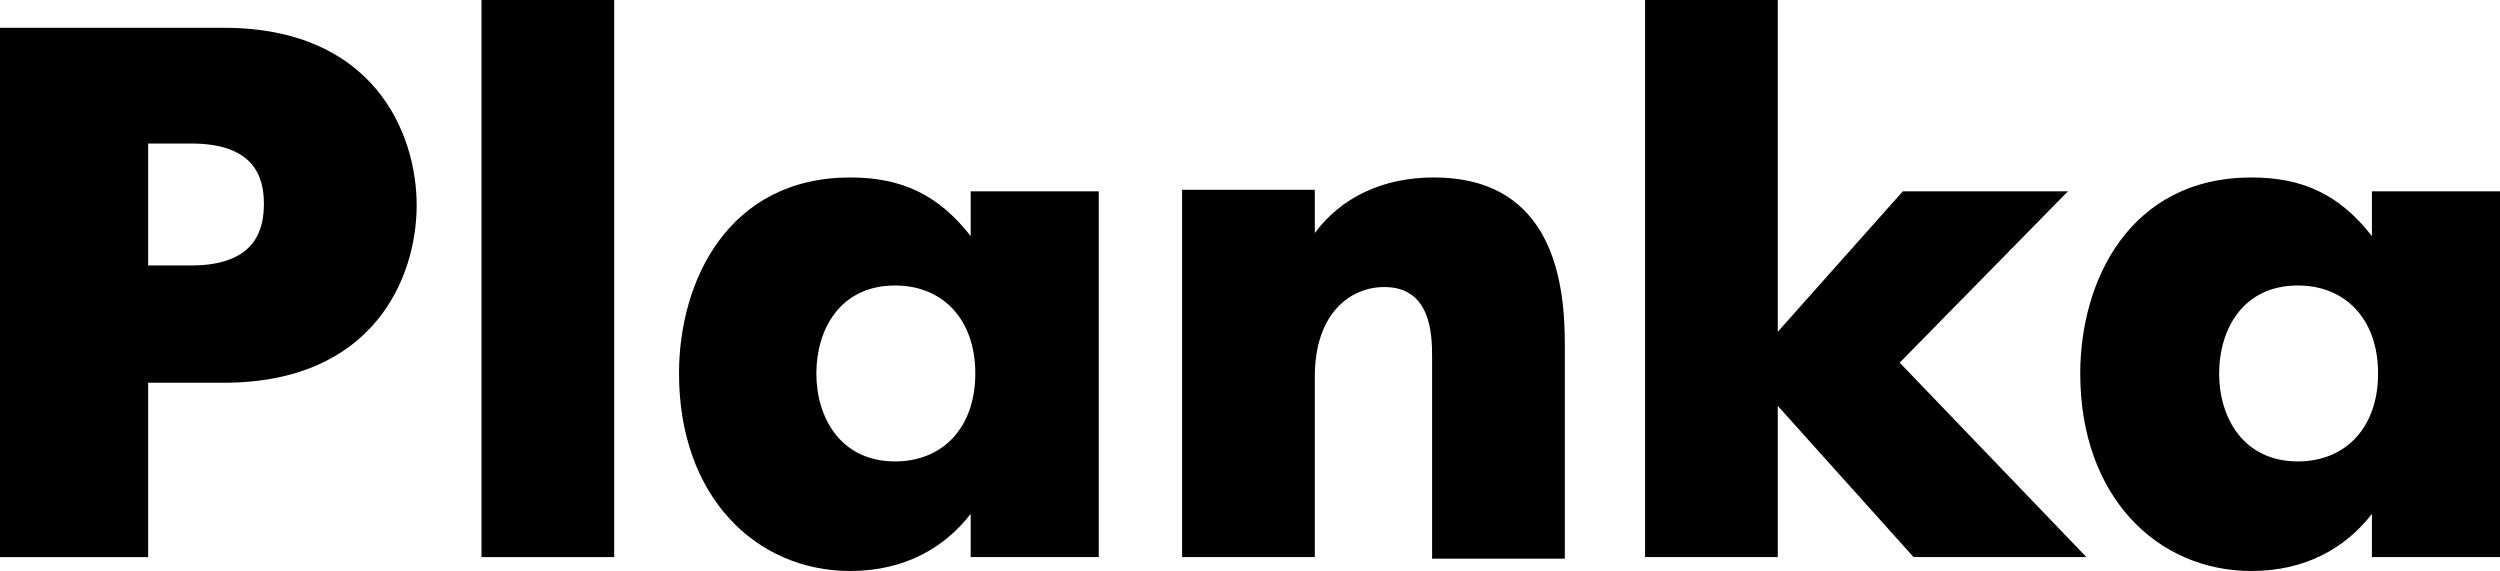
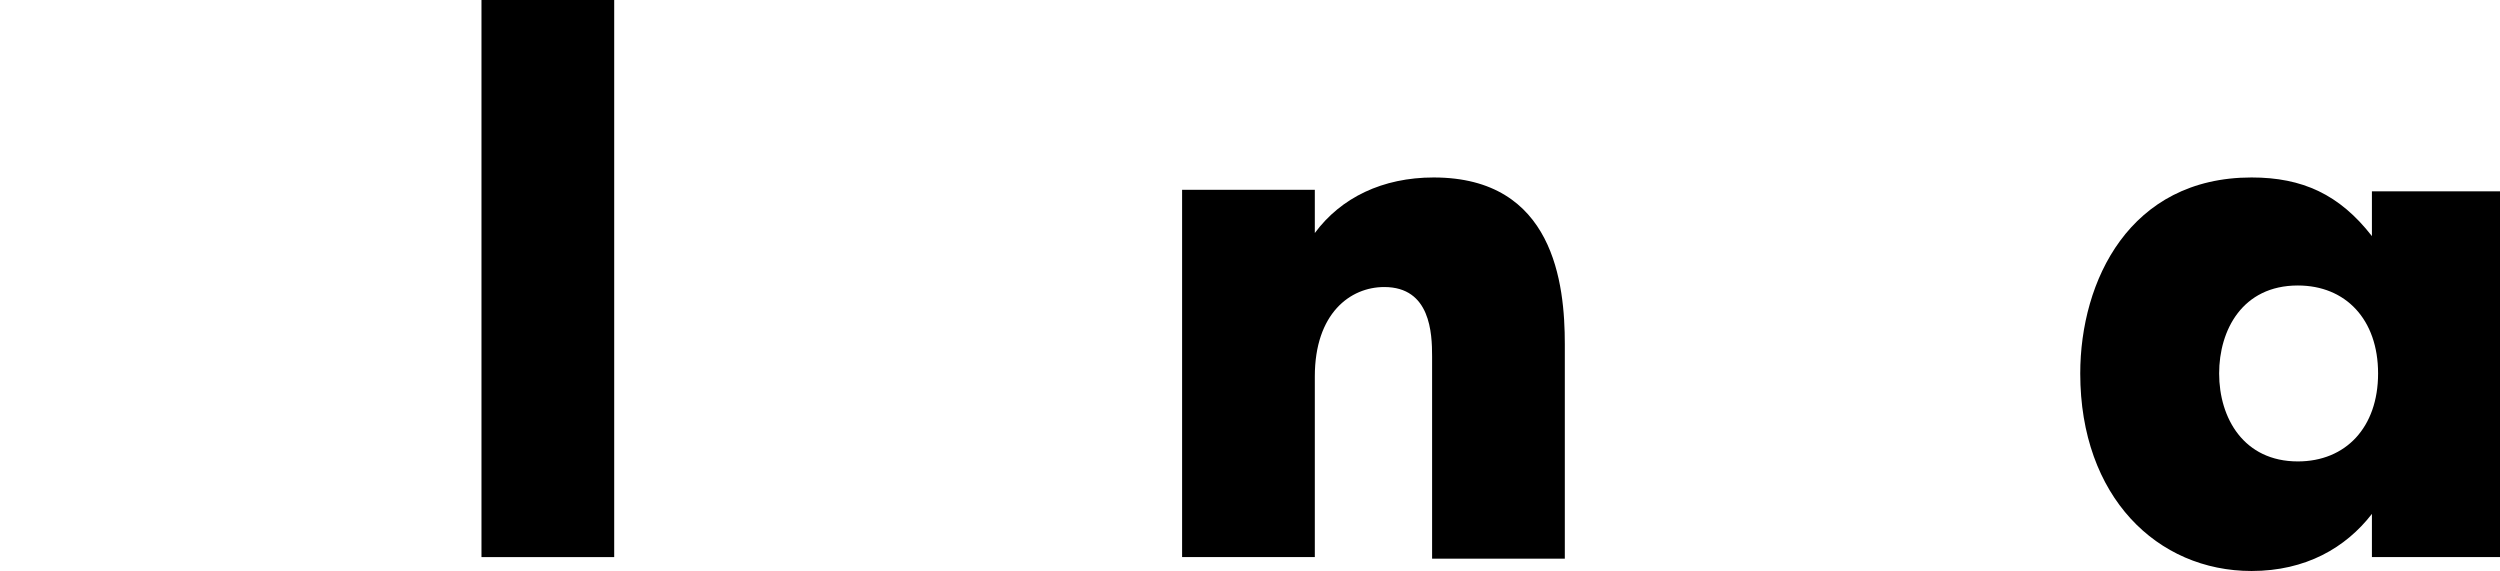
<svg xmlns="http://www.w3.org/2000/svg" width="162" height="37" viewBox="0 0 162 37" fill="none">
  <g clip-path="url(#clip0_11698_14)">
-     <path d="M0 36.101H9.6V24.801H14.5C24.2 24.801 27 18.001 27 13.301C27 8.601 24.2 1.801 14.5 1.801H0V36.101ZM9.6 9.301H12.4C16.5 9.301 17.1 11.501 17.1 13.201C17.1 14.701 16.7 17.201 12.4 17.201H9.6V9.301Z" fill="black" />
    <path d="M31.2 36.1H39.8V0H31.2V36.1Z" fill="black" />
-     <path d="M62.9 15.3C60.8 12.6 58.4 11.5 55.1 11.5C47.2 11.5 44 18.2 44 24.2C44 32.2 49 37 55.1 37C58.6 37 61.2 35.5 62.9 33.3V36.1H71.2V12.4H62.9V15.3ZM58 29.9C54.5 29.9 52.9 27.1 52.9 24.2C52.9 21.4 54.4 18.5 58 18.5C61.1 18.5 63.2 20.7 63.2 24.2C63.2 27.7 61.1 29.9 58 29.9Z" fill="black" />
    <path d="M76.6 36.1H85.2V24.4C85.2 20.3 87.5 18.6 89.7 18.6C92.7 18.6 92.8 21.6 92.8 23.1V36.2H101.4V22.3C101.4 18.4 100.7 11.5 92.9 11.5C89.6 11.5 86.9 12.8 85.2 15.1V12.3H76.6V36.1Z" fill="black" />
-     <path d="M106.6 36.1H115.2V26.3L124 36.1H135.2L123.1 23.5L134 12.4H123.3L115.2 21.5V0H106.6V36.1Z" fill="black" />
-     <path d="M153.7 15.3C151.6 12.6 149.2 11.5 145.9 11.5C138 11.5 134.8 18.2 134.8 24.2C134.8 32.2 139.8 37 145.9 37C149.4 37 152 35.5 153.7 33.3V36.1H162V12.4H153.7V15.3ZM148.9 29.9C145.4 29.9 143.8 27.1 143.8 24.2C143.8 21.4 145.3 18.5 148.9 18.5C152 18.5 154.1 20.7 154.1 24.2C154.1 27.7 152 29.9 148.9 29.9Z" fill="black" />
+     <path d="M153.7 15.3C151.6 12.6 149.2 11.5 145.9 11.5C138 11.5 134.8 18.2 134.8 24.2C134.8 32.2 139.8 37 145.9 37C149.4 37 152 35.5 153.7 33.3V36.1H162V12.4H153.7V15.3M148.9 29.9C145.4 29.9 143.8 27.1 143.8 24.2C143.8 21.4 145.3 18.5 148.9 18.5C152 18.5 154.1 20.7 154.1 24.2C154.1 27.7 152 29.9 148.9 29.9Z" fill="black" />
  </g>
  <defs>
    <clipPath id="clip0_11698_14">
      <rect width="162" height="37" fill="white" />
    </clipPath>
  </defs>
</svg>